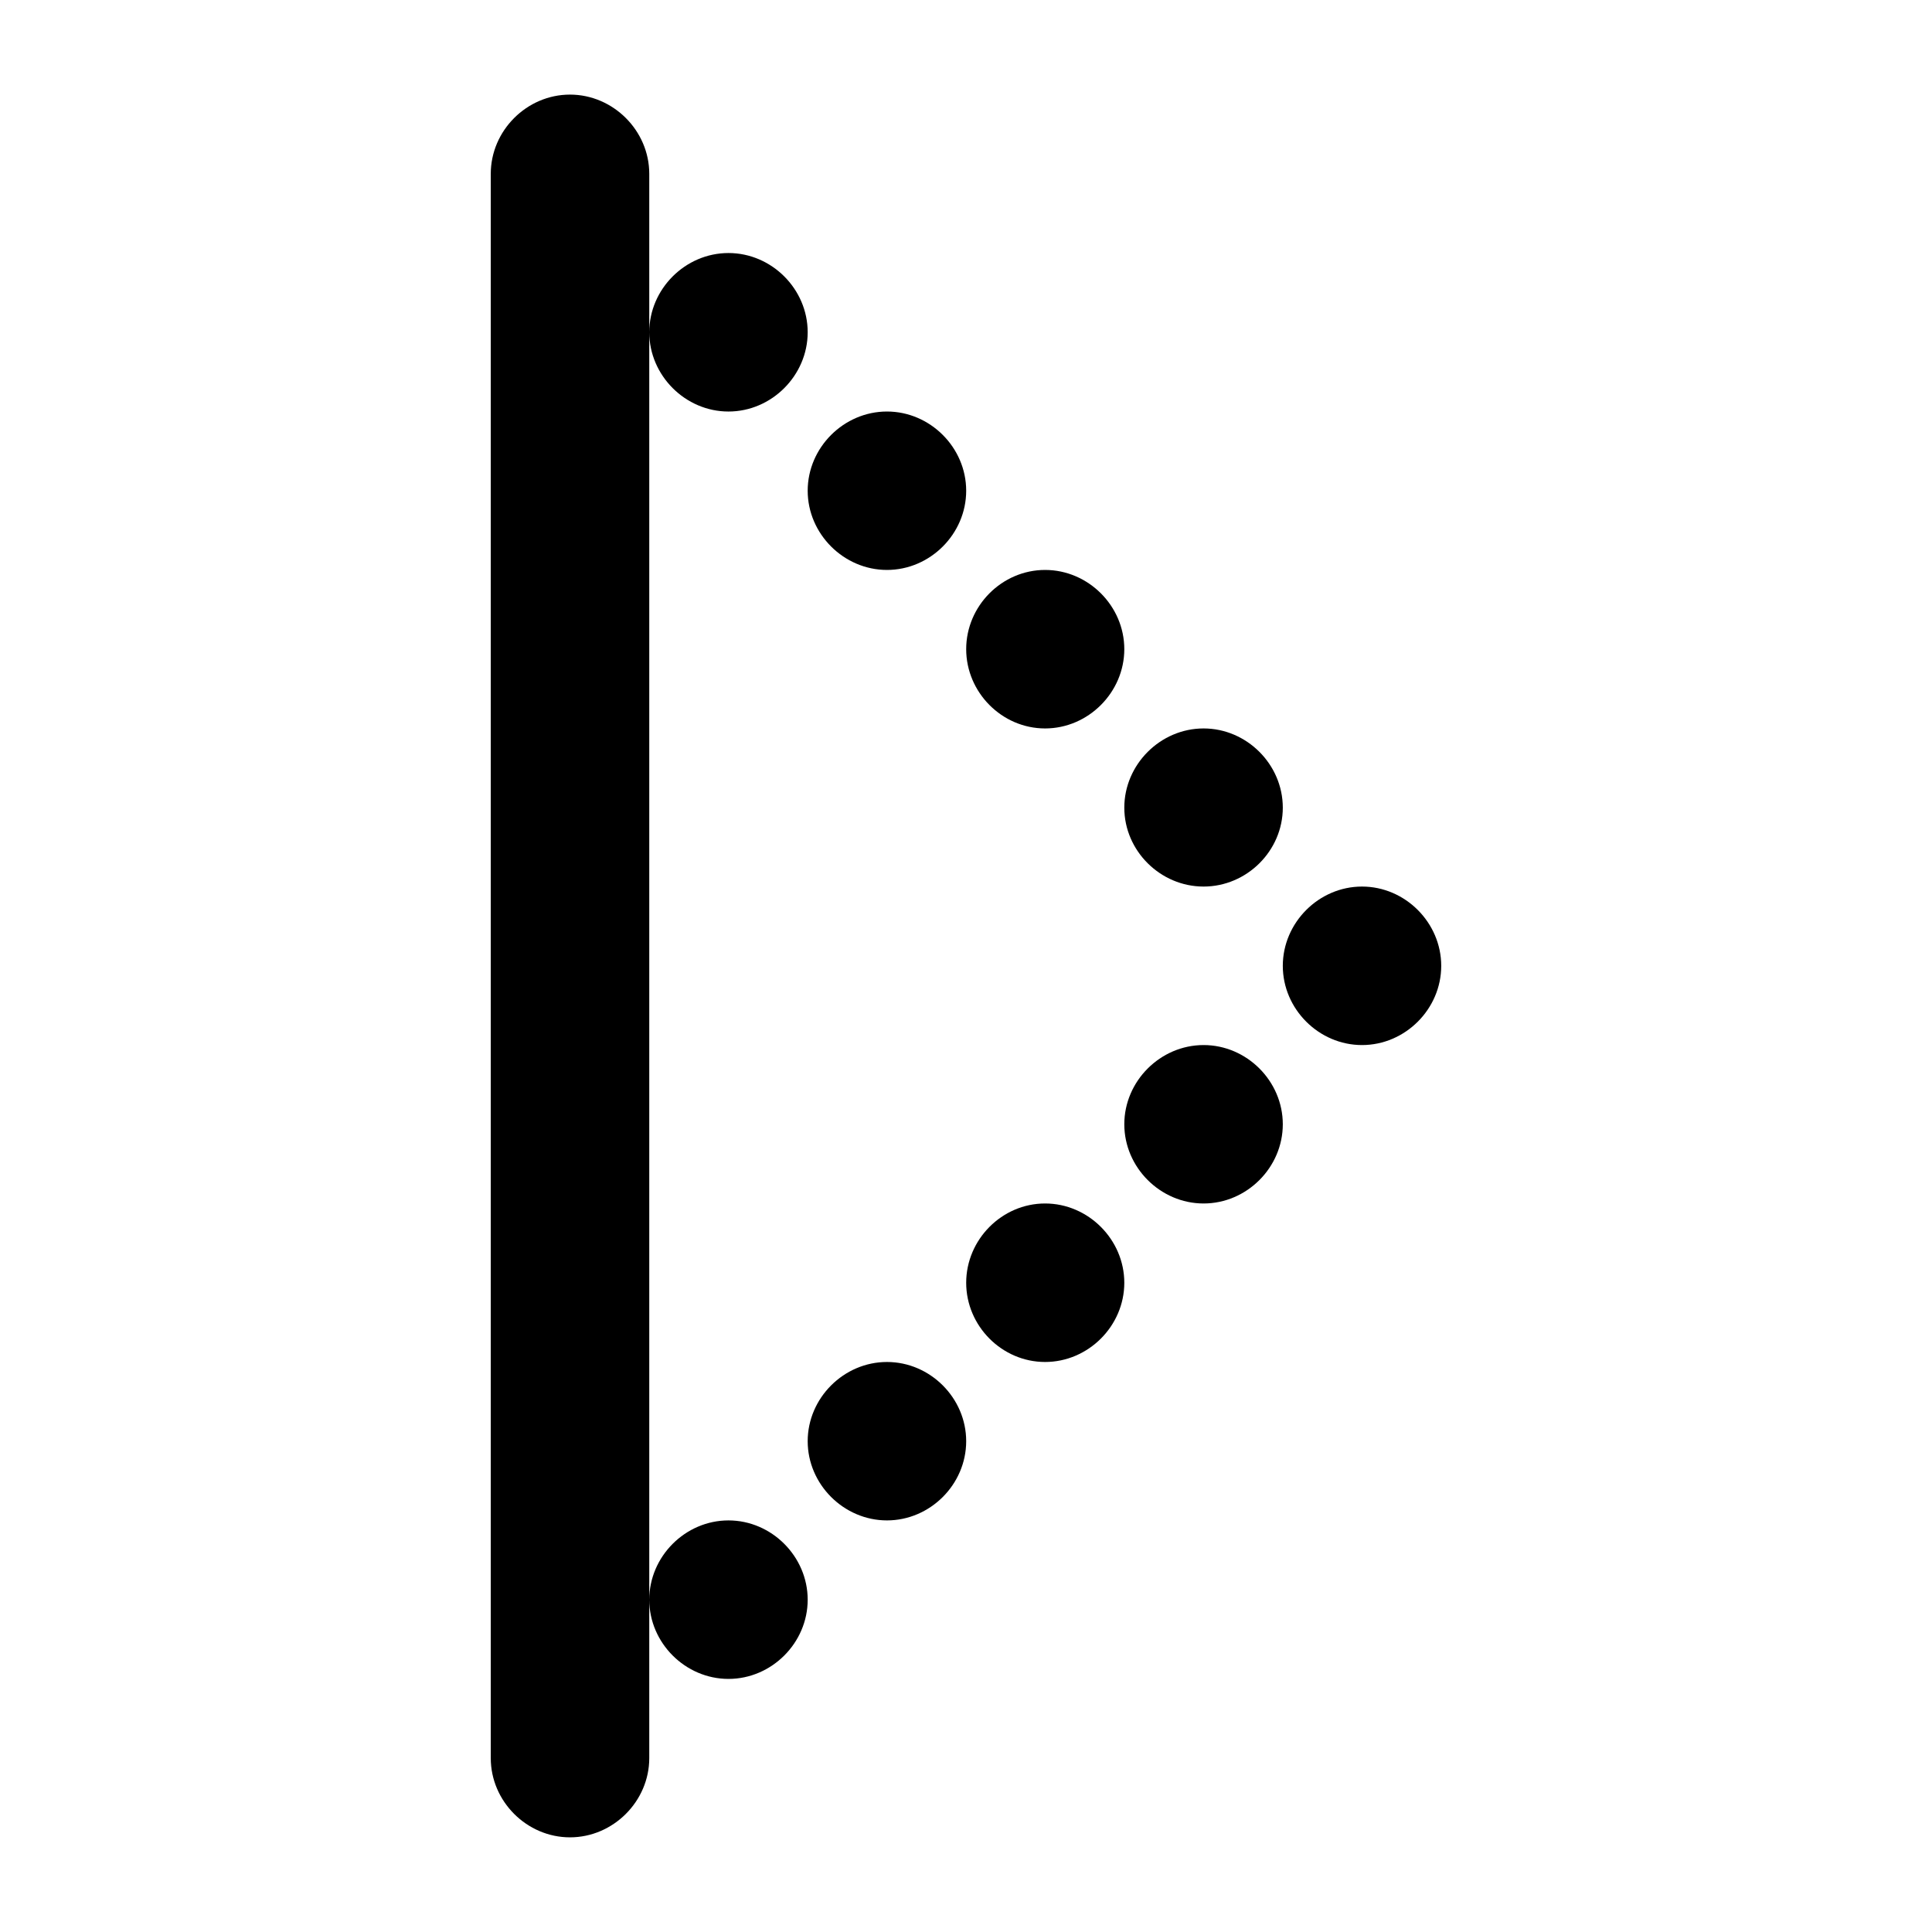
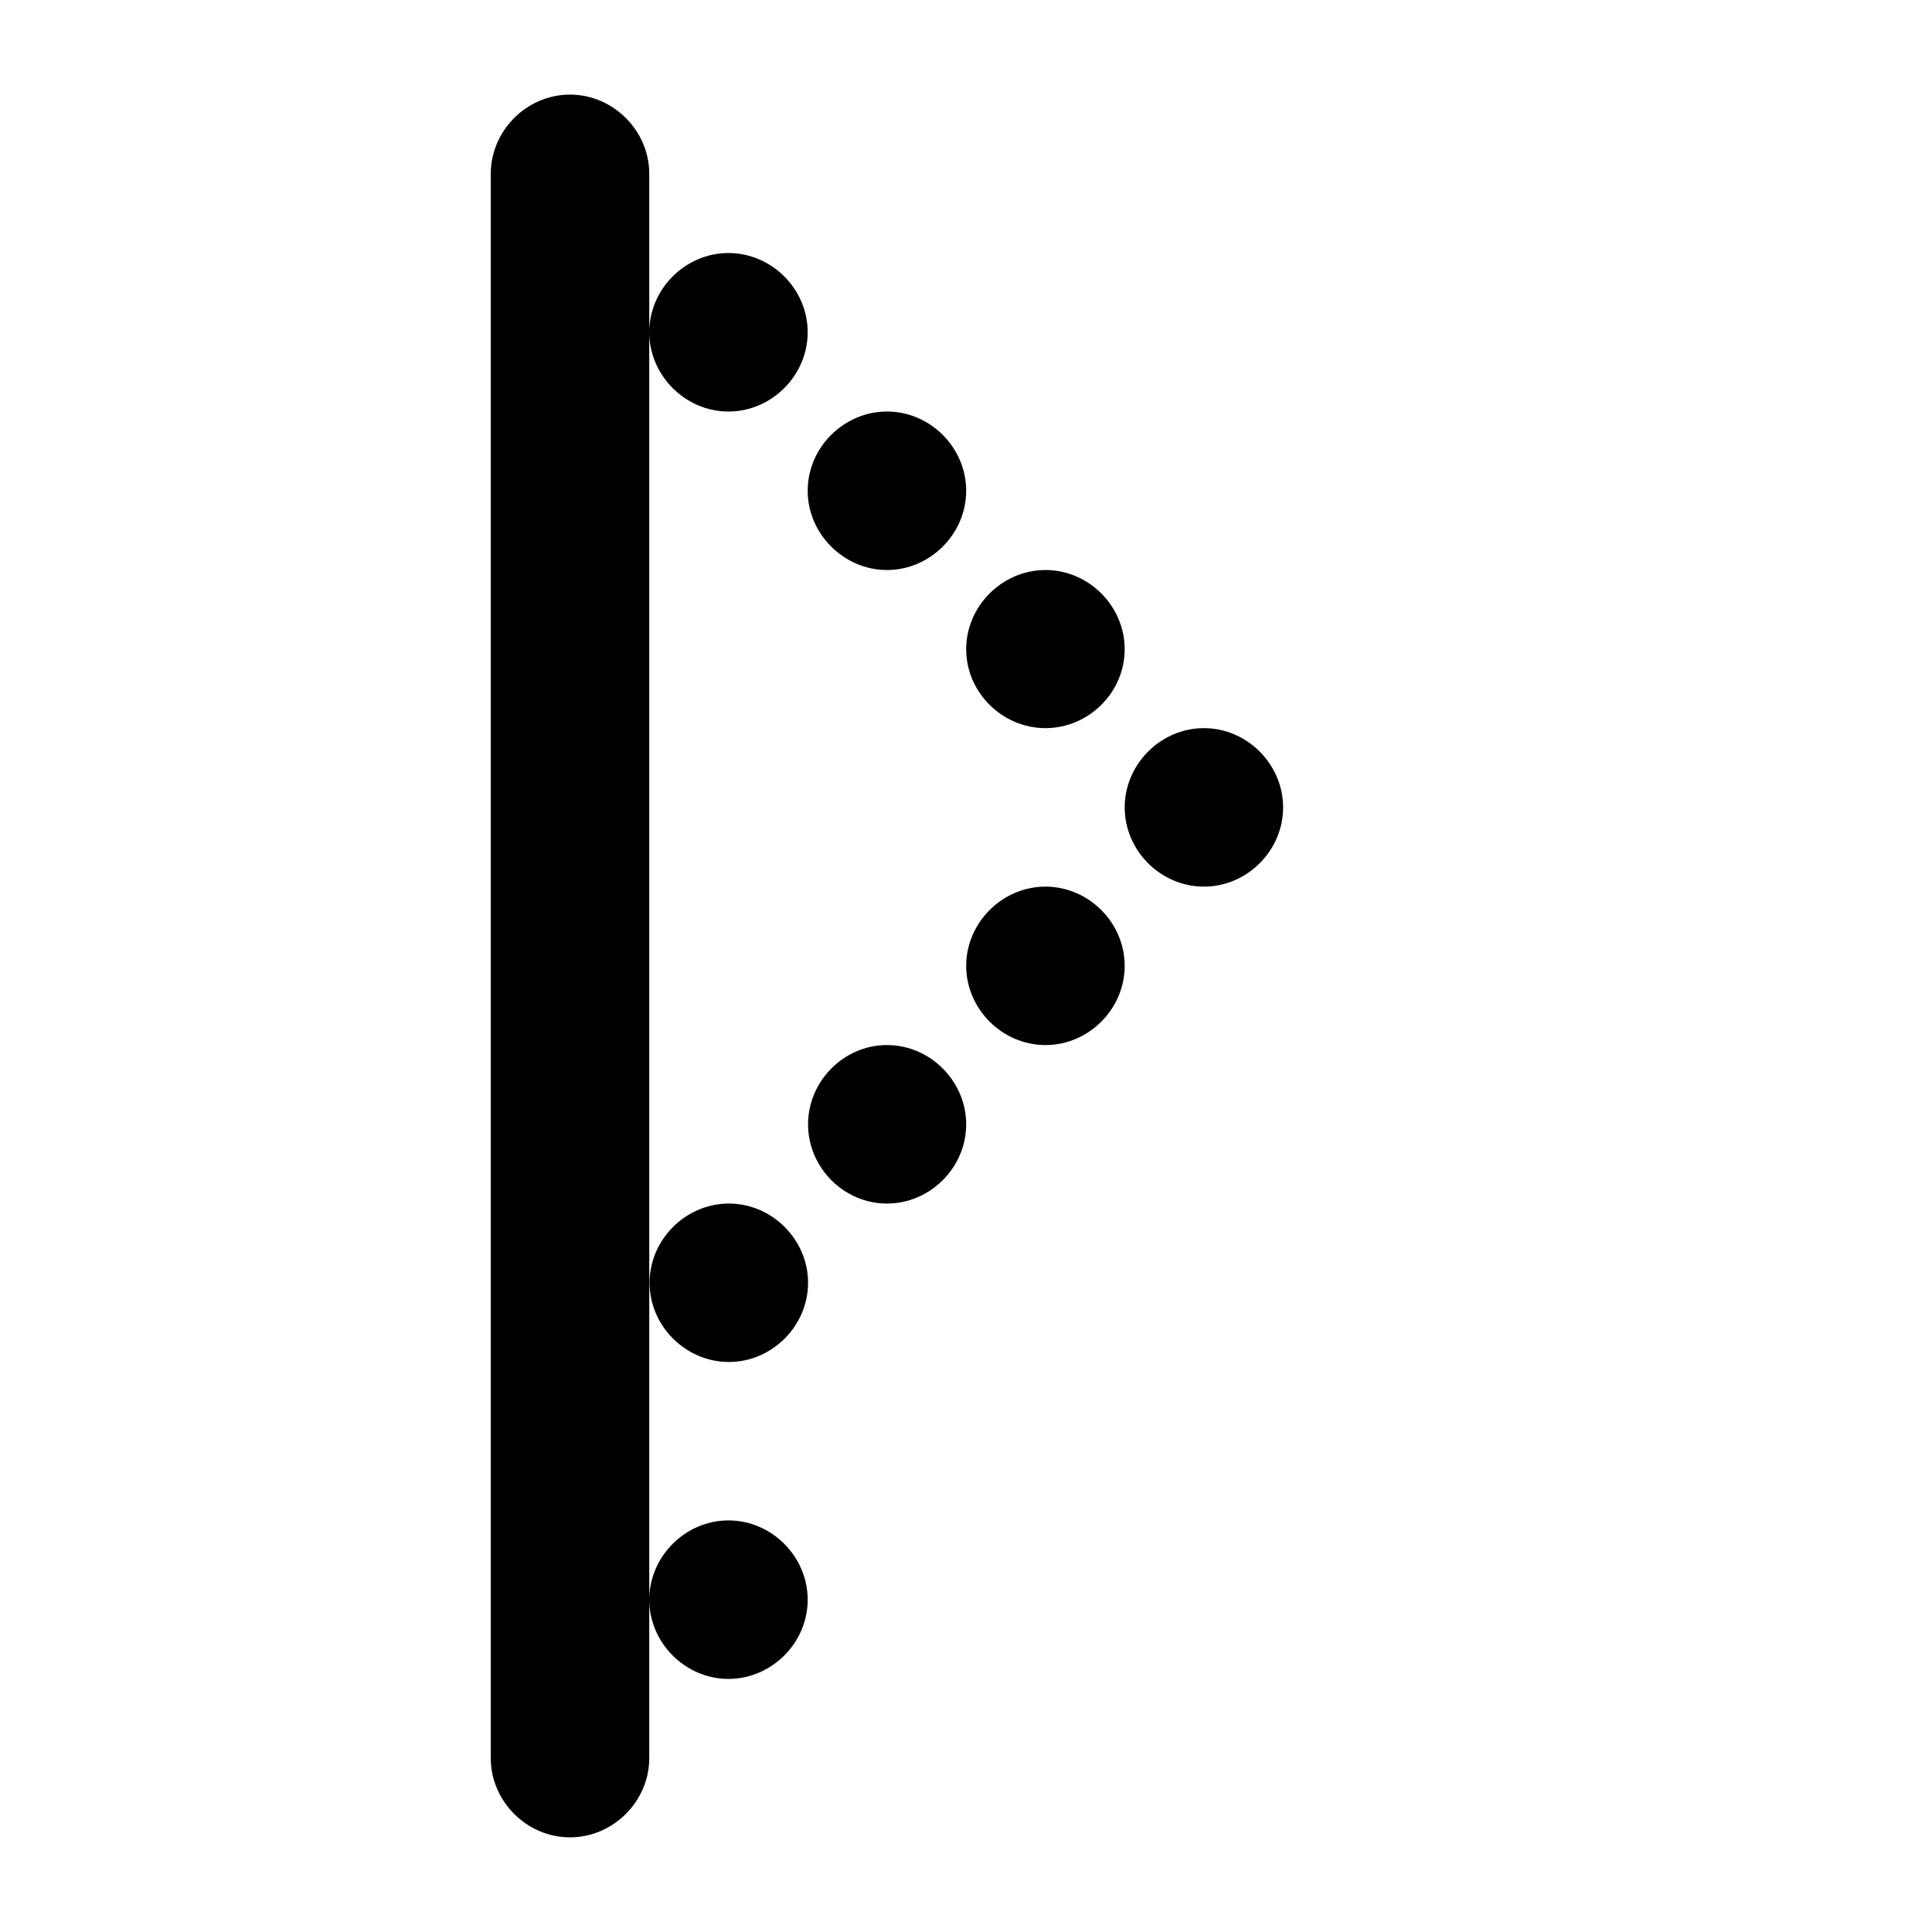
<svg xmlns="http://www.w3.org/2000/svg" fill="#000000" width="800px" height="800px" version="1.1" viewBox="144 144 512 512">
-   <path d="m295.05 169.07c-11.449 0-20.992 9.543-20.992 20.992v419.86c0 11.449 9.543 20.992 20.992 20.992s21.012-9.543 21.012-20.992v-419.86c0-11.449-9.562-20.992-21.012-20.992zm21.012 62.977c0 11.449 9.543 21.012 20.992 21.012 11.449 0 20.992-9.562 20.992-21.012s-9.543-20.992-20.992-20.992c-11.449 0-20.992 9.543-20.992 20.992zm0 335.89c0 11.449 9.543 20.992 20.992 20.992 11.449 0 20.992-9.543 20.992-20.992 0-11.449-9.543-21.012-20.992-21.012-11.449 0-20.992 9.562-20.992 21.012zm62.996-314.88c-11.449 0-21.012 9.543-21.012 20.992 0 11.449 9.566 20.992 21.012 20.992 11.449 0 20.992-9.543 20.992-20.992 0-11.449-9.543-20.992-20.992-20.992zm41.902 41.984c-11.449 0-20.91 9.543-20.91 20.992 0 11.449 9.461 21.012 20.91 21.012 11.449 0 20.992-9.562 20.992-21.012 0-11.449-9.543-20.992-20.992-20.992zm42.004 42.004c-11.449 0-21.012 9.543-21.012 20.992s9.562 20.91 21.012 20.91c11.449 0 20.992-9.461 20.992-20.91s-9.543-20.992-20.992-20.992zm41.984 41.902c-11.449 0-20.992 9.562-20.992 21.012 0 11.449 9.543 20.992 20.992 20.992s20.992-9.543 20.992-20.992c0-11.449-9.543-21.012-20.992-21.012zm-41.984 42.004c-11.449 0-21.012 9.543-21.012 20.992s9.562 20.992 21.012 20.992c11.449 0 20.992-9.543 20.992-20.992s-9.543-20.992-20.992-20.992zm-42.004 41.984c-11.449 0-20.91 9.566-20.91 21.012 0 11.449 9.461 20.992 20.91 20.992 11.449 0 20.992-9.543 20.992-20.992s-9.543-21.012-20.992-21.012zm-41.902 42.004c-11.449 0-21.012 9.543-21.012 20.992s9.566 20.992 21.012 20.992c11.449 0 20.992-9.543 20.992-20.992s-9.543-20.992-20.992-20.992z" />
+   <path d="m295.05 169.07c-11.449 0-20.992 9.543-20.992 20.992v419.86c0 11.449 9.543 20.992 20.992 20.992s21.012-9.543 21.012-20.992v-419.86c0-11.449-9.562-20.992-21.012-20.992zm21.012 62.977c0 11.449 9.543 21.012 20.992 21.012 11.449 0 20.992-9.562 20.992-21.012s-9.543-20.992-20.992-20.992c-11.449 0-20.992 9.543-20.992 20.992zm0 335.89c0 11.449 9.543 20.992 20.992 20.992 11.449 0 20.992-9.543 20.992-20.992 0-11.449-9.543-21.012-20.992-21.012-11.449 0-20.992 9.562-20.992 21.012zm62.996-314.88c-11.449 0-21.012 9.543-21.012 20.992 0 11.449 9.566 20.992 21.012 20.992 11.449 0 20.992-9.543 20.992-20.992 0-11.449-9.543-20.992-20.992-20.992zc-11.449 0-20.91 9.543-20.91 20.992 0 11.449 9.461 21.012 20.91 21.012 11.449 0 20.992-9.562 20.992-21.012 0-11.449-9.543-20.992-20.992-20.992zm42.004 42.004c-11.449 0-21.012 9.543-21.012 20.992s9.562 20.91 21.012 20.91c11.449 0 20.992-9.461 20.992-20.91s-9.543-20.992-20.992-20.992zm41.984 41.902c-11.449 0-20.992 9.562-20.992 21.012 0 11.449 9.543 20.992 20.992 20.992s20.992-9.543 20.992-20.992c0-11.449-9.543-21.012-20.992-21.012zm-41.984 42.004c-11.449 0-21.012 9.543-21.012 20.992s9.562 20.992 21.012 20.992c11.449 0 20.992-9.543 20.992-20.992s-9.543-20.992-20.992-20.992zm-42.004 41.984c-11.449 0-20.91 9.566-20.91 21.012 0 11.449 9.461 20.992 20.91 20.992 11.449 0 20.992-9.543 20.992-20.992s-9.543-21.012-20.992-21.012zm-41.902 42.004c-11.449 0-21.012 9.543-21.012 20.992s9.566 20.992 21.012 20.992c11.449 0 20.992-9.543 20.992-20.992s-9.543-20.992-20.992-20.992z" />
</svg>